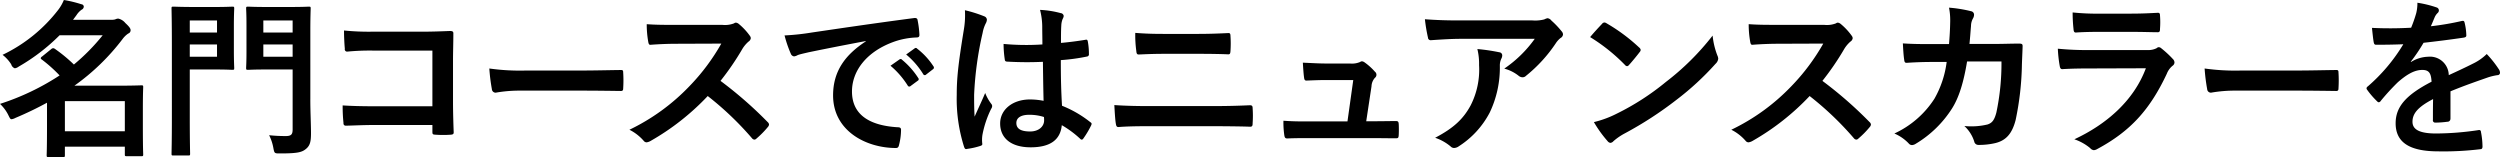
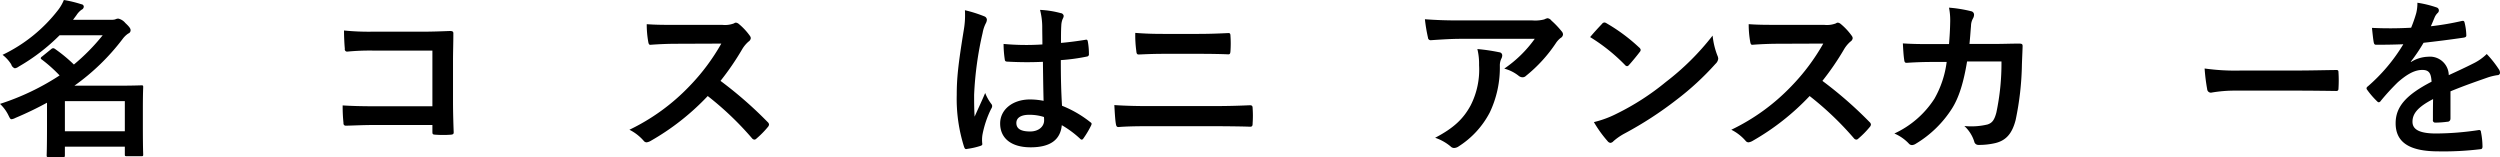
<svg xmlns="http://www.w3.org/2000/svg" id="レイヤー_1" data-name="レイヤー 1" viewBox="0 0 455.172 28.588">
  <title>s19</title>
  <path d="M10.852,6.418A35.468,35.468,0,0,1,3.41,12.123a1.544,1.544,0,0,1-.713.311,1.035,1.035,0,0,1-.651-0.713A6.656,6.656,0,0,0,.465,9.984,28.058,28.058,0,0,0,10.573,1.829,7.774,7.774,0,0,0,11.627,0,21.848,21.848,0,0,1,14.82.775a0.459,0.459,0,0,1,.435.434,0.644,0.644,0,0,1-.4.559,3.592,3.592,0,0,0-.93.992L13.3,3.6h6.759a2.965,2.965,0,0,0,.9-0.062,1.464,1.464,0,0,1,.558-0.156,2.291,2.291,0,0,1,1.3.807c0.806,0.744.961,1.055,0.961,1.3a0.628,0.628,0,0,1-.434.619,4.258,4.258,0,0,0-1.023.992,40.131,40.131,0,0,1-8.775,8.5h7.968c2.667,0,4.031-.062,4.217-0.062,0.31,0,.341.031,0.341,0.31,0,0.217-.062,1.116-0.062,4V22.7c0,4.341.062,5.209,0.062,5.4,0,0.309-.031.34-0.341,0.34H23.1c-0.341,0-.372-0.03-0.372-0.34V26.7H11.813v1.551c0,0.311-.031.342-0.31,0.342H8.836c-0.31,0-.341-0.031-0.341-0.342,0-.154.063-1.146,0.063-5.488V18.7a62.021,62.021,0,0,1-5.736,2.76,2.125,2.125,0,0,1-.713.248c-0.248,0-.341-0.248-0.62-0.806A7.093,7.093,0,0,0,0,18.914a44.869,44.869,0,0,0,10.852-5.179,26.076,26.076,0,0,0-3.225-2.884A0.48,0.48,0,0,1,7.41,10.6a0.51,0.51,0,0,1,.248-0.31L9.3,8.961a0.676,0.676,0,0,1,.372-0.187,0.731,0.731,0,0,1,.372.155,27.784,27.784,0,0,1,3.41,2.821A36.916,36.916,0,0,0,18.7,6.418H10.852Zm0.962,12v5.487H22.727V18.418H11.813Z" />
-   <path d="M39.295,1.272c1.953,0,2.821-.062,3.007-0.062,0.31,0,.341.031,0.341,0.342,0,0.186-.062,1.146-0.062,3.162V9.24c0,1.984.063,2.945,0.063,3.131,0,0.31-.031.342-0.341,0.342-0.186,0-1.054-.062-3.007-0.062H34.551v8.806c0,4.217.062,6.294,0.062,6.511,0,0.311-.031.342-0.341,0.342h-2.7c-0.31,0-.341-0.031-0.341-0.342,0-.217.061-2.294,0.061-6.511V8.123c0-4.217-.061-6.355-0.061-6.572,0-.311.031-0.342,0.341-0.342,0.217,0,1.364.063,3.6,0.063h4.124ZM34.551,3.721v2.2h4.961v-2.2H34.551Zm4.961,4.371H34.551v2.232h4.961V8.092ZM56.5,18.076c0,2.17.124,4.65,0.124,6.17,0,1.488-.155,2.232-0.9,2.854s-1.519.836-4.744,0.836c-0.992,0-1.023,0-1.209-.992A8.482,8.482,0,0,0,49,24.619a28.867,28.867,0,0,0,3.007.154c0.992,0,1.272-.279,1.272-1.209V12.65H48.534c-2.387,0-3.162.063-3.349,0.063-0.341,0-.372-0.031-0.372-0.342,0-.217.063-0.992,0.063-2.914V4.465c0-1.922-.062-2.7-0.062-2.914,0-.311.031-0.342,0.372-0.342,0.187,0,.962.063,3.349,0.063h4.31c2.387,0,3.194-.062,3.379-0.062,0.311,0,.341.031,0.341,0.342,0,0.186-.062,1.457-0.062,4.061V18.076ZM47.945,3.721v2.2h5.333v-2.2H47.945Zm5.333,6.6V8.092H47.945v2.232h5.333Z" />
  <path d="M78.726,9.209H67.9a42.7,42.7,0,0,0-4.651.186,0.422,0.422,0,0,1-.465-0.527C62.7,8.03,62.634,6.573,62.634,5.55a44.238,44.238,0,0,0,5.178.218h9.209c1.612,0,3.256-.062,4.9-0.125,0.5,0,.651.125,0.62,0.527,0,1.644-.062,3.256-0.062,4.9V18.48c0,2.263.093,4.743,0.124,5.612,0,0.309-.124.4-0.558,0.434a19.876,19.876,0,0,1-2.729,0c-0.5-.031-0.589-0.062-0.589-0.527v-1.24H68.06c-1.953,0-3.6.094-5.085,0.125a0.4,0.4,0,0,1-.434-0.466,29.316,29.316,0,0,1-.155-3.225c1.457,0.093,3.256.155,5.705,0.155H78.726V9.209Z" />
-   <path d="M94.825,16.5a24.782,24.782,0,0,0-4.558.372,0.682,0.682,0,0,1-.713-0.651,33.7,33.7,0,0,1-.465-3.751,39.9,39.9,0,0,0,6.7.371h9.984c2.356,0,4.744-.062,7.131-0.093,0.465-.03.559,0.062,0.559,0.435a23,23,0,0,1,0,2.914c0,0.372-.124.5-0.559,0.465-2.325-.031-4.62-0.061-6.914-0.061H94.825Z" />
  <path d="M131.516,4.527a4.554,4.554,0,0,0,2.14-.279A0.514,0.514,0,0,1,134,4.123a1.035,1.035,0,0,1,.527.248,11.35,11.35,0,0,1,2.015,2.171,0.825,0.825,0,0,1,.155.4,0.858,0.858,0,0,1-.4.62,5.666,5.666,0,0,0-1.147,1.364,49,49,0,0,1-3.969,5.8,73.037,73.037,0,0,1,8.588,7.5,0.711,0.711,0,0,1,.248.435,0.769,0.769,0,0,1-.217.466,16.536,16.536,0,0,1-2.077,2.107,0.533,0.533,0,0,1-.372.187,0.635,0.635,0,0,1-.434-0.248,56.46,56.46,0,0,0-8.061-7.689,44.6,44.6,0,0,1-10.418,8.185,1.96,1.96,0,0,1-.713.248,0.692,0.692,0,0,1-.527-0.279,8.493,8.493,0,0,0-2.6-2.015A37.677,37.677,0,0,0,125.5,15.72a38.01,38.01,0,0,0,5.829-7.782l-8,.031c-1.612,0-3.225.062-4.9,0.186-0.248.031-.341-0.186-0.4-0.527a18.023,18.023,0,0,1-.279-3.225c1.674,0.125,3.225.125,5.24,0.125h8.526Z" />
-   <path d="M157.633,7.473c-3.783.713-7.1,1.363-10.418,2.046-1.178.279-1.488,0.341-1.953,0.5a1.818,1.818,0,0,1-.683.248A0.726,0.726,0,0,1,143.99,9.8a21.611,21.611,0,0,1-1.147-3.349,42.722,42.722,0,0,0,4.93-.527c3.814-.559,10.635-1.581,18.634-2.635,0.465-.062.62,0.123,0.651,0.34a17.685,17.685,0,0,1,.341,2.729c0,0.373-.186.466-0.589,0.466a13.807,13.807,0,0,0-3.783.683c-5.271,1.8-7.907,5.426-7.907,9.147,0,4,2.852,6.17,8.248,6.511,0.5,0,.682.124,0.682,0.466a11.041,11.041,0,0,1-.341,2.666c-0.093.465-.217,0.65-0.589,0.65-5.457,0-11.441-3.131-11.441-9.58,0-4.4,2.2-7.379,5.953-9.829V7.473Zm6.139,3.348a0.32,0.32,0,0,1,.465.063,14.266,14.266,0,0,1,2.945,3.318,0.313,0.313,0,0,1-.093.5l-1.3.961a0.324,0.324,0,0,1-.527-0.094,15.394,15.394,0,0,0-3.131-3.6Zm2.759-2.015a0.317,0.317,0,0,1,.465.062,13,13,0,0,1,2.946,3.193,0.359,0.359,0,0,1-.093.559l-1.24.961a0.317,0.317,0,0,1-.527-0.093,14.689,14.689,0,0,0-3.1-3.565Z" />
  <path d="M179.217,2.977a0.692,0.692,0,0,1,.465.62,1.587,1.587,0,0,1-.217.683,6.256,6.256,0,0,0-.558,1.705,61.547,61.547,0,0,0-1.55,11.285c0,1.24,0,2.667.093,3.969,0.62-1.426,1.271-2.759,1.922-4.309a8.272,8.272,0,0,0,1.085,1.953,0.669,0.669,0,0,1,.186.434,0.9,0.9,0,0,1-.186.5,18.377,18.377,0,0,0-1.582,4.713,5.859,5.859,0,0,0-.031,1.643c0.031,0.217-.093.31-0.372,0.4a13.092,13.092,0,0,1-2.326.527c-0.341.092-.465,0.062-0.62-0.373a28.882,28.882,0,0,1-1.333-9.457c0-2.977.248-5.457,1.272-11.75a15.624,15.624,0,0,0,.217-3.659A24.1,24.1,0,0,1,179.217,2.977Zm10.666,8.278a63.058,63.058,0,0,1-6.387-.03c-0.4,0-.527-0.094-0.558-0.4A18.968,18.968,0,0,1,182.721,8a44.742,44.742,0,0,0,7.069.092c0-1.115-.031-2.107-0.031-3.255a12.773,12.773,0,0,0-.4-3.038,17.257,17.257,0,0,1,3.751.588,0.6,0.6,0,0,1,.558.527,1.331,1.331,0,0,1-.186.527,3.488,3.488,0,0,0-.248,1.086c-0.062,1.054-.062,1.859-0.062,3.286,1.457-.124,3.069-0.341,4.4-0.558,0.372-.094.434,0.03,0.5,0.371a12.4,12.4,0,0,1,.186,2.2,0.4,0.4,0,0,1-.341.466,35.215,35.215,0,0,1-4.775.651c0,3.473.063,5.643,0.217,8.309A20.317,20.317,0,0,1,198.5,22.23c0.279,0.187.31,0.279,0.155,0.621a16.751,16.751,0,0,1-1.427,2.387,0.372,0.372,0,0,1-.279.187,0.424,0.424,0,0,1-.279-0.155,18.484,18.484,0,0,0-3.349-2.48c-0.248,2.6-2.016,4.031-5.674,4.031-3.566,0-5.55-1.675-5.55-4.342,0-2.542,2.295-4.371,5.426-4.371a12.925,12.925,0,0,1,2.48.248C189.945,15.968,189.914,13.705,189.883,11.255ZM187.372,20.9c-1.458,0-2.326.526-2.326,1.488s0.682,1.55,2.511,1.55c1.551,0,2.543-.9,2.543-2.016a4.327,4.327,0,0,0-.031-0.62A8.617,8.617,0,0,0,187.372,20.9Z" />
  <path d="M209.21,22.975c-2.015,0-4.062.031-5.581,0.156-0.31,0-.4-0.187-0.465-0.59-0.124-.713-0.185-1.768-0.279-3.41,2.233,0.154,4.465.186,6.418,0.186H220.59c3.441,0,5.55-.093,6.976-0.154,0.4,0,.5.154,0.5,0.558a19.581,19.581,0,0,1,0,2.7c0,0.466-.062.651-0.465,0.651-1.488-.062-4.682-0.094-6.79-0.094h-11.6ZM212.063,9.8c-1.954,0-3.318.062-4.744,0.124-0.31,0-.4-0.186-0.434-0.651a20.92,20.92,0,0,1-.186-3.286c1.953,0.154,3.41.186,5.27,0.186h6.14c2.387,0,4.248-.093,5.581-0.154,0.248,0,.341.154,0.341,0.526a20.5,20.5,0,0,1,0,2.76c-0.031.435-.093,0.589-0.4,0.589C222.171,9.828,220.187,9.8,218.2,9.8h-6.139Z" />
-   <path d="M250.2,22.076c1.24,0,2.6-.031,3.783-0.031,0.527-.031.651,0.063,0.682,0.559,0.031,0.589.031,1.363,0,1.953s-0.124.62-.589,0.62c-1.4,0-2.884-.031-4.31-0.031h-11.41c-1.271,0-2.481,0-4,.062-0.341,0-.465-0.154-0.527-0.619a15.871,15.871,0,0,1-.155-2.606c1.768,0.125,2.915.125,4.465,0.125h7.193l1.055-7.535h-4.992c-1.209,0-2.6.063-3.411,0.094-0.372.031-.5-0.062-0.558-0.59-0.093-.65-0.155-1.643-0.217-2.666,2.077,0.093,3.007.154,4.31,0.154H245.8a3.768,3.768,0,0,0,1.83-.278,0.578,0.578,0,0,1,.341-0.124,0.981,0.981,0,0,1,.465.185,10.728,10.728,0,0,1,1.892,1.705,0.7,0.7,0,0,1,0,1.117,2.458,2.458,0,0,0-.62,1.55l-0.961,6.357H250.2Z" />
  <path d="M266.037,7.069c-1.768,0-3.659.124-5.488,0.248a0.484,0.484,0,0,1-.558-0.466,28.954,28.954,0,0,1-.559-3.348c2.108,0.154,3.814.217,6.294,0.217h13.3a6.566,6.566,0,0,0,2.14-.186,2.256,2.256,0,0,1,.589-0.218,1.056,1.056,0,0,1,.713.434,15.917,15.917,0,0,1,1.86,1.953,0.9,0.9,0,0,1,.248.559,0.807,0.807,0,0,1-.434.65,3.861,3.861,0,0,0-.837.9,26.363,26.363,0,0,1-5.457,5.983,0.892,0.892,0,0,1-.651.279,1.208,1.208,0,0,1-.744-0.31,7.146,7.146,0,0,0-2.573-1.271,22.053,22.053,0,0,0,5.55-5.426H266.037Zm1.736,12.093a14.342,14.342,0,0,0,1.52-7.318,11.208,11.208,0,0,0-.311-2.914,34.324,34.324,0,0,1,4,.589,0.565,0.565,0,0,1,.527.589,1.266,1.266,0,0,1-.155.559,2.84,2.84,0,0,0-.279,1.271,18.95,18.95,0,0,1-1.829,8.526,16.139,16.139,0,0,1-5.643,6.17,1.555,1.555,0,0,1-.868.309,0.874,0.874,0,0,1-.62-0.278,8.708,8.708,0,0,0-2.822-1.581C264.673,23.316,266.44,21.643,267.773,19.162Z" />
  <path d="M291.684,4.341a0.58,0.58,0,0,1,.434-0.248,0.818,0.818,0,0,1,.4.155,32.321,32.321,0,0,1,5.922,4.4,0.711,0.711,0,0,1,.279.434,0.669,0.669,0,0,1-.186.4c-0.465.619-1.488,1.859-1.923,2.324a0.592,0.592,0,0,1-.372.248,0.642,0.642,0,0,1-.4-0.248,32.8,32.8,0,0,0-6.325-5.053C290.2,5.922,291.095,4.961,291.684,4.341Zm2.7,16.34a45.906,45.906,0,0,0,8.93-5.767,46.62,46.62,0,0,0,8.5-8.434,13.814,13.814,0,0,0,.868,3.627,1.519,1.519,0,0,1,.155.59,1.515,1.515,0,0,1-.5.93A50.738,50.738,0,0,1,305.2,18.2a66.594,66.594,0,0,1-9.364,6.077,10.809,10.809,0,0,0-2.078,1.426,0.855,0.855,0,0,1-.558.311,0.8,0.8,0,0,1-.527-0.341A21.446,21.446,0,0,1,290.2,22.23,18.651,18.651,0,0,0,294.381,20.681Z" />
  <path d="M332.142,4.527a4.551,4.551,0,0,0,2.139-.279,0.515,0.515,0,0,1,.341-0.125,1.033,1.033,0,0,1,.527.248,11.315,11.315,0,0,1,2.015,2.171,0.826,0.826,0,0,1,.155.4,0.858,0.858,0,0,1-.4.62,5.675,5.675,0,0,0-1.147,1.364,48.955,48.955,0,0,1-3.969,5.8,73.045,73.045,0,0,1,8.588,7.5,0.709,0.709,0,0,1,.248.435,0.767,0.767,0,0,1-.217.466,16.576,16.576,0,0,1-2.077,2.107,0.533,0.533,0,0,1-.372.187,0.637,0.637,0,0,1-.435-0.248,56.434,56.434,0,0,0-8.061-7.689,44.59,44.59,0,0,1-10.418,8.185,1.961,1.961,0,0,1-.713.248,0.693,0.693,0,0,1-.527-0.279,8.482,8.482,0,0,0-2.6-2.015,37.67,37.67,0,0,0,10.914-7.907,38.014,38.014,0,0,0,5.829-7.782l-8,.031c-1.612,0-3.225.062-4.9,0.186-0.248.031-.341-0.186-0.4-0.527a18.075,18.075,0,0,1-.279-3.225c1.674,0.125,3.225.125,5.24,0.125h8.527Z" />
  <path d="M354.855,8.03c0.124-1.519.187-2.511,0.217-4.186a11.9,11.9,0,0,0-.217-2.45,24.374,24.374,0,0,1,4.031.652,0.639,0.639,0,0,1,.527.65,1.4,1.4,0,0,1-.155.59,2.882,2.882,0,0,0-.4,1.457c-0.093.992-.124,1.736-0.279,3.256h4.713c1.427,0,2.884-.062,4.31-0.062,0.5,0,.651.093,0.651,0.434,0,0.4-.062,1.643-0.124,3.287a52.844,52.844,0,0,1-1.147,10.2c-0.62,2.387-1.674,3.689-3.659,4.185a13.134,13.134,0,0,1-3.132.341,0.754,0.754,0,0,1-.744-0.62,6.489,6.489,0,0,0-1.8-2.821,12.661,12.661,0,0,0,4.217-.279c0.837-.278,1.24-0.774,1.612-2.171a43.437,43.437,0,0,0,.93-9.3h-6.263c-0.62,3.752-1.457,6.542-2.76,8.588a19.979,19.979,0,0,1-6.573,6.388,1.41,1.41,0,0,1-.713.248,0.8,0.8,0,0,1-.589-0.31,7.9,7.9,0,0,0-2.6-1.8,17.269,17.269,0,0,0,7.287-6.325,18.072,18.072,0,0,0,2.232-6.7H351.63c-1.519,0-3.007.062-4.465,0.155-0.31.031-.434-0.155-0.465-0.527-0.124-.744-0.186-1.86-0.248-3.008,1.953,0.124,3.349.124,5.147,0.124h3.255Z" />
-   <path d="M380.126,12.465c-1.55,0-3.1.03-4.651,0.123-0.279,0-.4-0.186-0.465-0.589a23.444,23.444,0,0,1-.341-3.132,54.741,54.741,0,0,0,5.705.248h10.635a3.407,3.407,0,0,0,1.643-.341,0.667,0.667,0,0,1,.4-0.187,0.8,0.8,0,0,1,.465.218,18.244,18.244,0,0,1,2.078,1.923,0.913,0.913,0,0,1,.31.65,0.75,0.75,0,0,1-.341.59,3.549,3.549,0,0,0-1.054,1.457c-3.1,6.6-6.666,10.48-12.65,13.7a1.492,1.492,0,0,1-.62.218,1.013,1.013,0,0,1-.682-0.373,9.065,9.065,0,0,0-2.884-1.611c5.736-2.667,10.79-6.945,13.022-12.93ZM382.2,5.8c-1.4,0-2.946.031-4.248,0.124-0.31,0-.4-0.186-0.434-0.682a26.967,26.967,0,0,1-.155-2.976,42.831,42.831,0,0,0,5.085.217h5.581c2.015,0,3.658-.094,4.868-0.155,0.279,0,.372.155,0.372,0.5a15.752,15.752,0,0,1,0,2.419c0,0.527-.093.65-0.558,0.619-1.024,0-2.481-.062-4.372-0.062H382.2Z" />
  <path d="M407.127,16.5a24.785,24.785,0,0,0-4.558.372,0.682,0.682,0,0,1-.713-0.651,33.728,33.728,0,0,1-.465-3.751,39.9,39.9,0,0,0,6.7.371h9.984c2.356,0,4.744-.062,7.131-0.093,0.465-.03.559,0.062,0.559,0.435a23.037,23.037,0,0,1,0,2.914c0,0.372-.124.5-0.559,0.465-2.325-.031-4.62-0.061-6.914-0.061H407.127Z" />
  <path d="M446.149,21.611a0.544,0.544,0,0,1-.589.558,16.849,16.849,0,0,1-2.2.155,0.406,0.406,0,0,1-.4-0.5c0-1.116,0-2.666.031-3.783-2.76,1.427-3.752,2.636-3.752,4.124,0,1.3,1.055,2.14,4.31,2.14a53.019,53.019,0,0,0,7.72-.62,0.33,0.33,0,0,1,.435.341,13.9,13.9,0,0,1,.279,2.543c0.031,0.371-.093.589-0.341,0.589a55.181,55.181,0,0,1-7.689.4c-5.085,0-7.782-1.52-7.782-5.116,0-2.977,1.86-5.147,6.542-7.565-0.093-1.582-.465-2.2-1.86-2.14-1.457.062-2.853,0.992-4.278,2.233a41.715,41.715,0,0,0-3.1,3.38,0.556,0.556,0,0,1-.372.279,0.622,0.622,0,0,1-.341-0.217,14.8,14.8,0,0,1-1.767-2.047,0.5,0.5,0,0,1-.124-0.279,0.431,0.431,0,0,1,.217-0.341,31.7,31.7,0,0,0,6.48-7.689c-1.457.061-3.132,0.093-4.961,0.093-0.279,0-.372-0.154-0.435-0.5-0.093-.5-0.217-1.643-0.31-2.573a68.365,68.365,0,0,0,7.131-.031,23.891,23.891,0,0,0,.931-2.667A7.541,7.541,0,0,0,440.134.5a19.6,19.6,0,0,1,3.535.868,0.556,0.556,0,0,1,.372.526,0.6,0.6,0,0,1-.217.466,2.429,2.429,0,0,0-.527.744c-0.186.434-.341,0.837-0.713,1.675a49.954,49.954,0,0,0,5.643-.962c0.341-.062.434,0.031,0.5,0.31a10.475,10.475,0,0,1,.31,2.232c0.031,0.311-.093.435-0.527,0.5-2.326.342-4.992,0.683-7.255,0.931a32.126,32.126,0,0,1-2.325,3.442l0.031,0.061a6.167,6.167,0,0,1,3.1-.962,3.424,3.424,0,0,1,3.783,3.35c1.209-.559,2.976-1.365,4.558-2.171a9.3,9.3,0,0,0,2.356-1.675,19.175,19.175,0,0,1,2.171,2.729,1.23,1.23,0,0,1,.248.683,0.45,0.45,0,0,1-.465.435,9.918,9.918,0,0,0-1.891.465c-2.016.713-4.031,1.395-6.666,2.48v4.992Z" />
</svg>